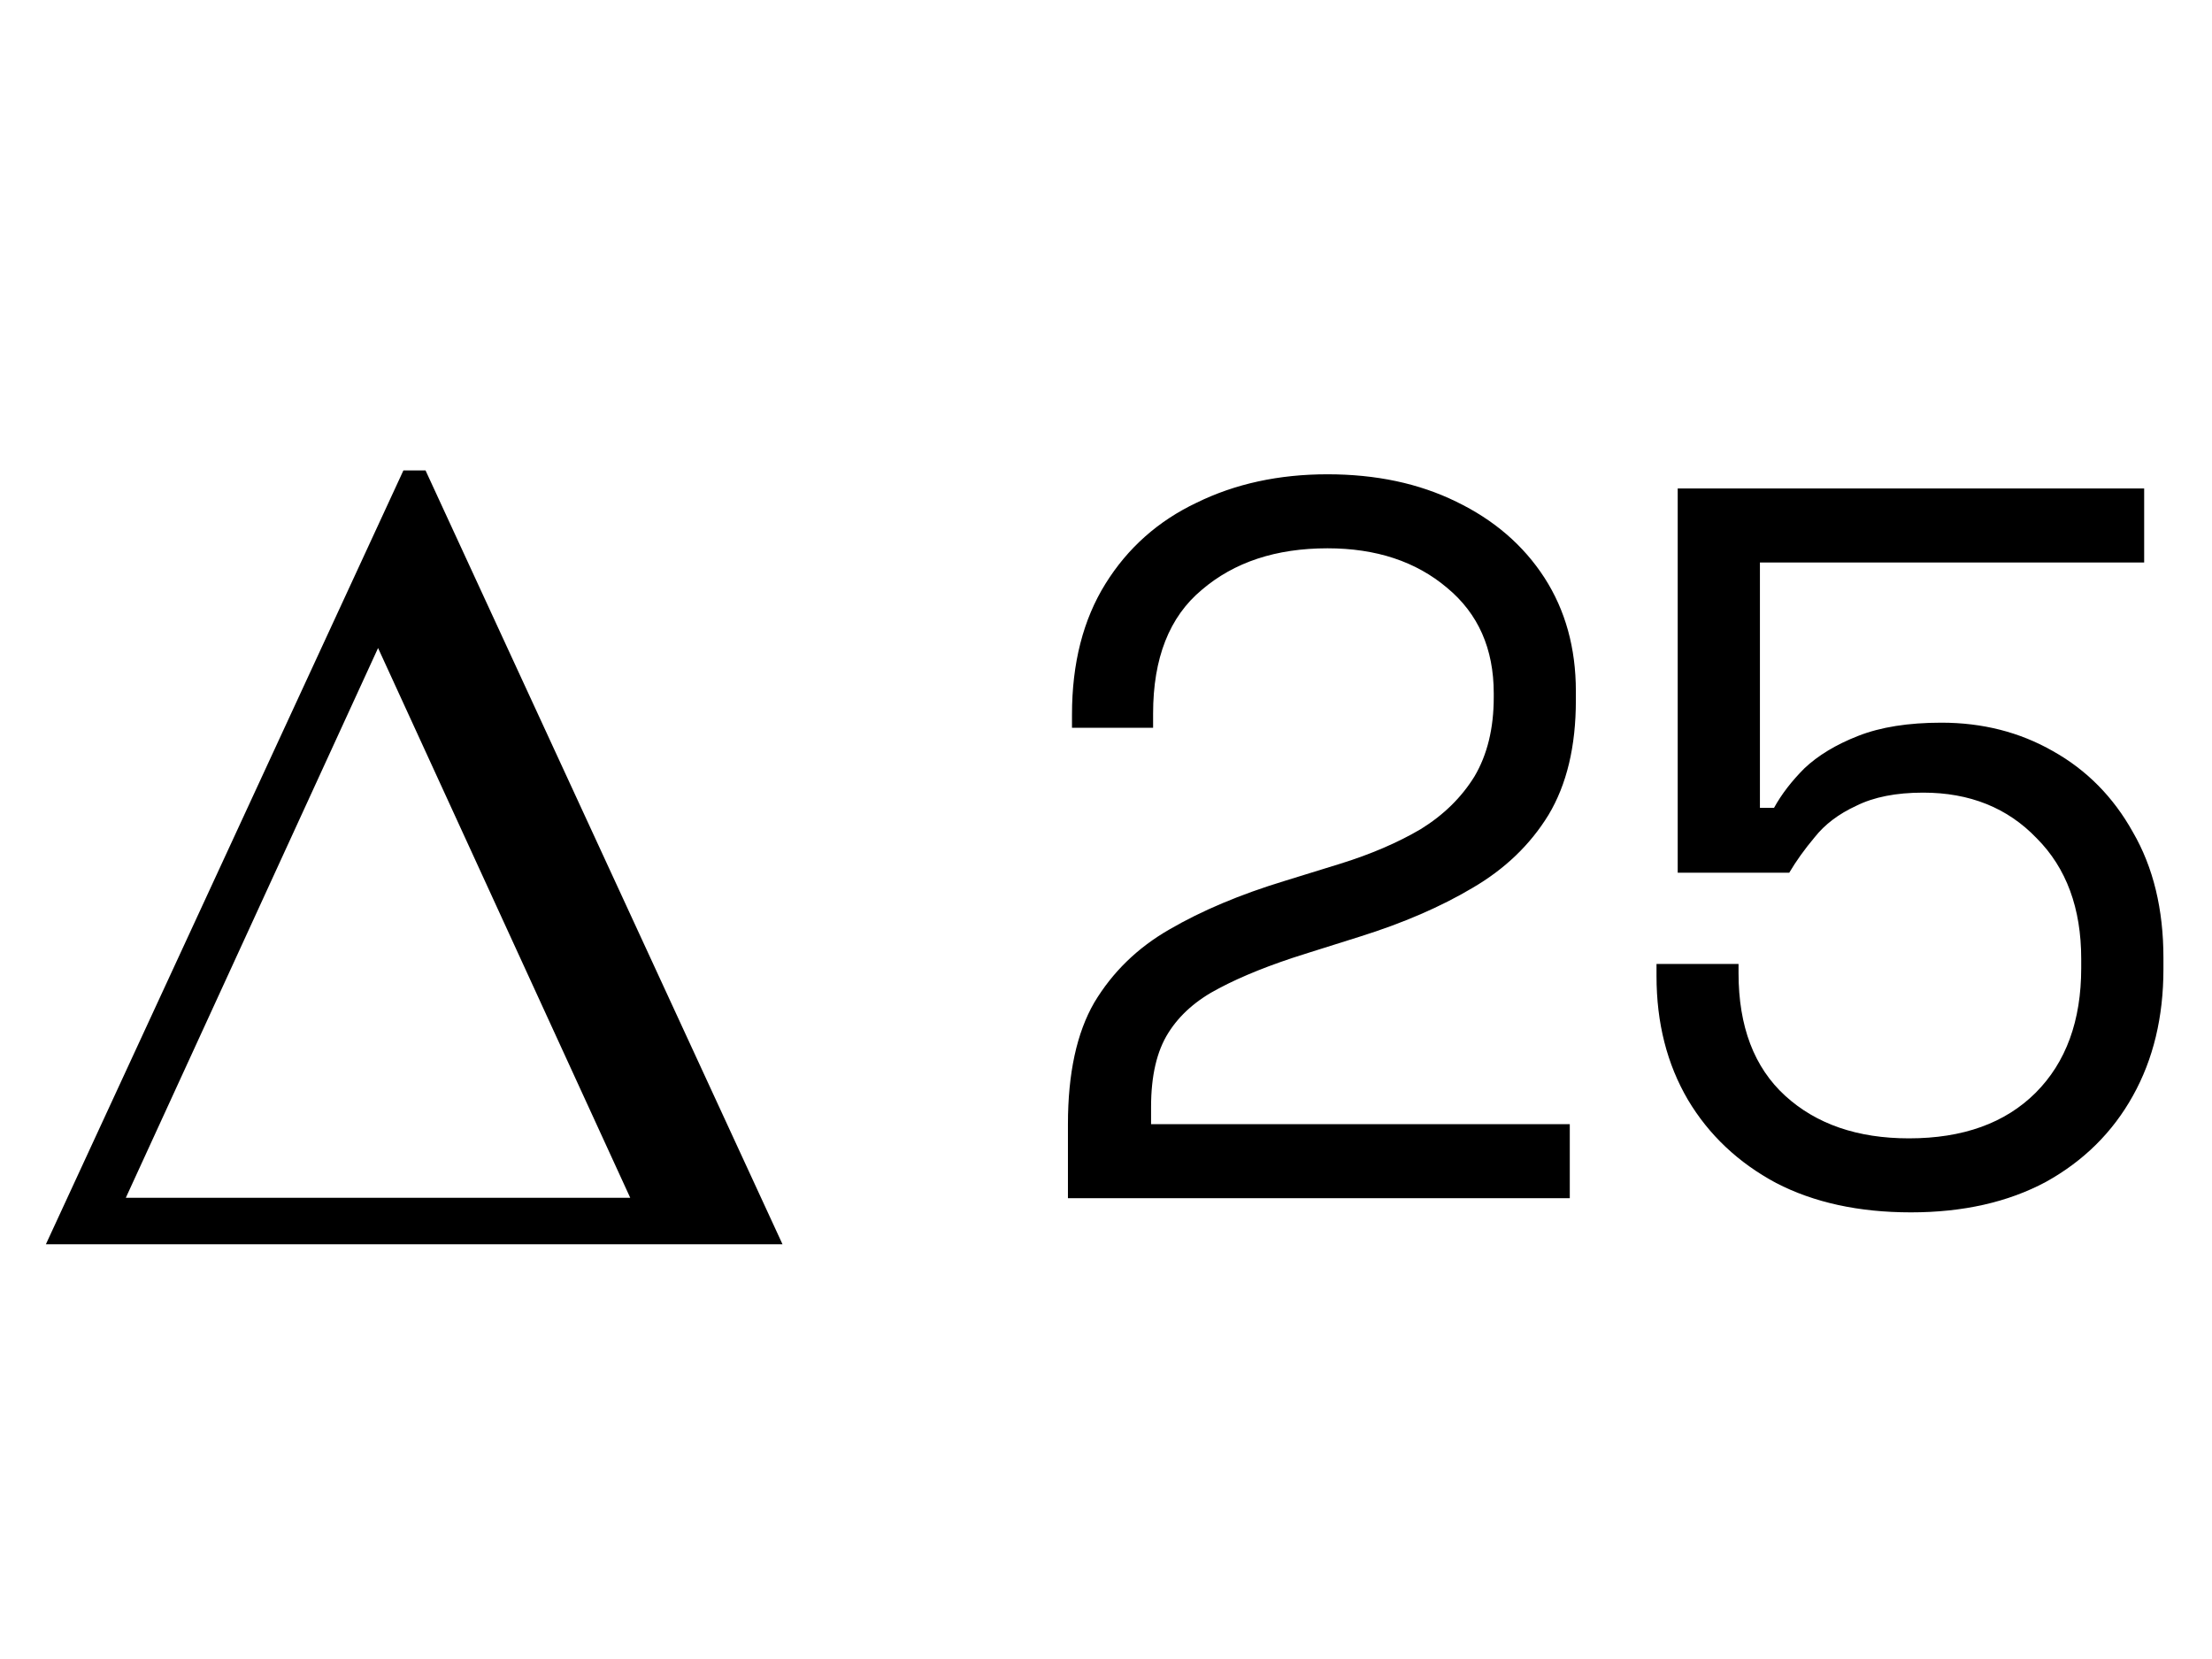
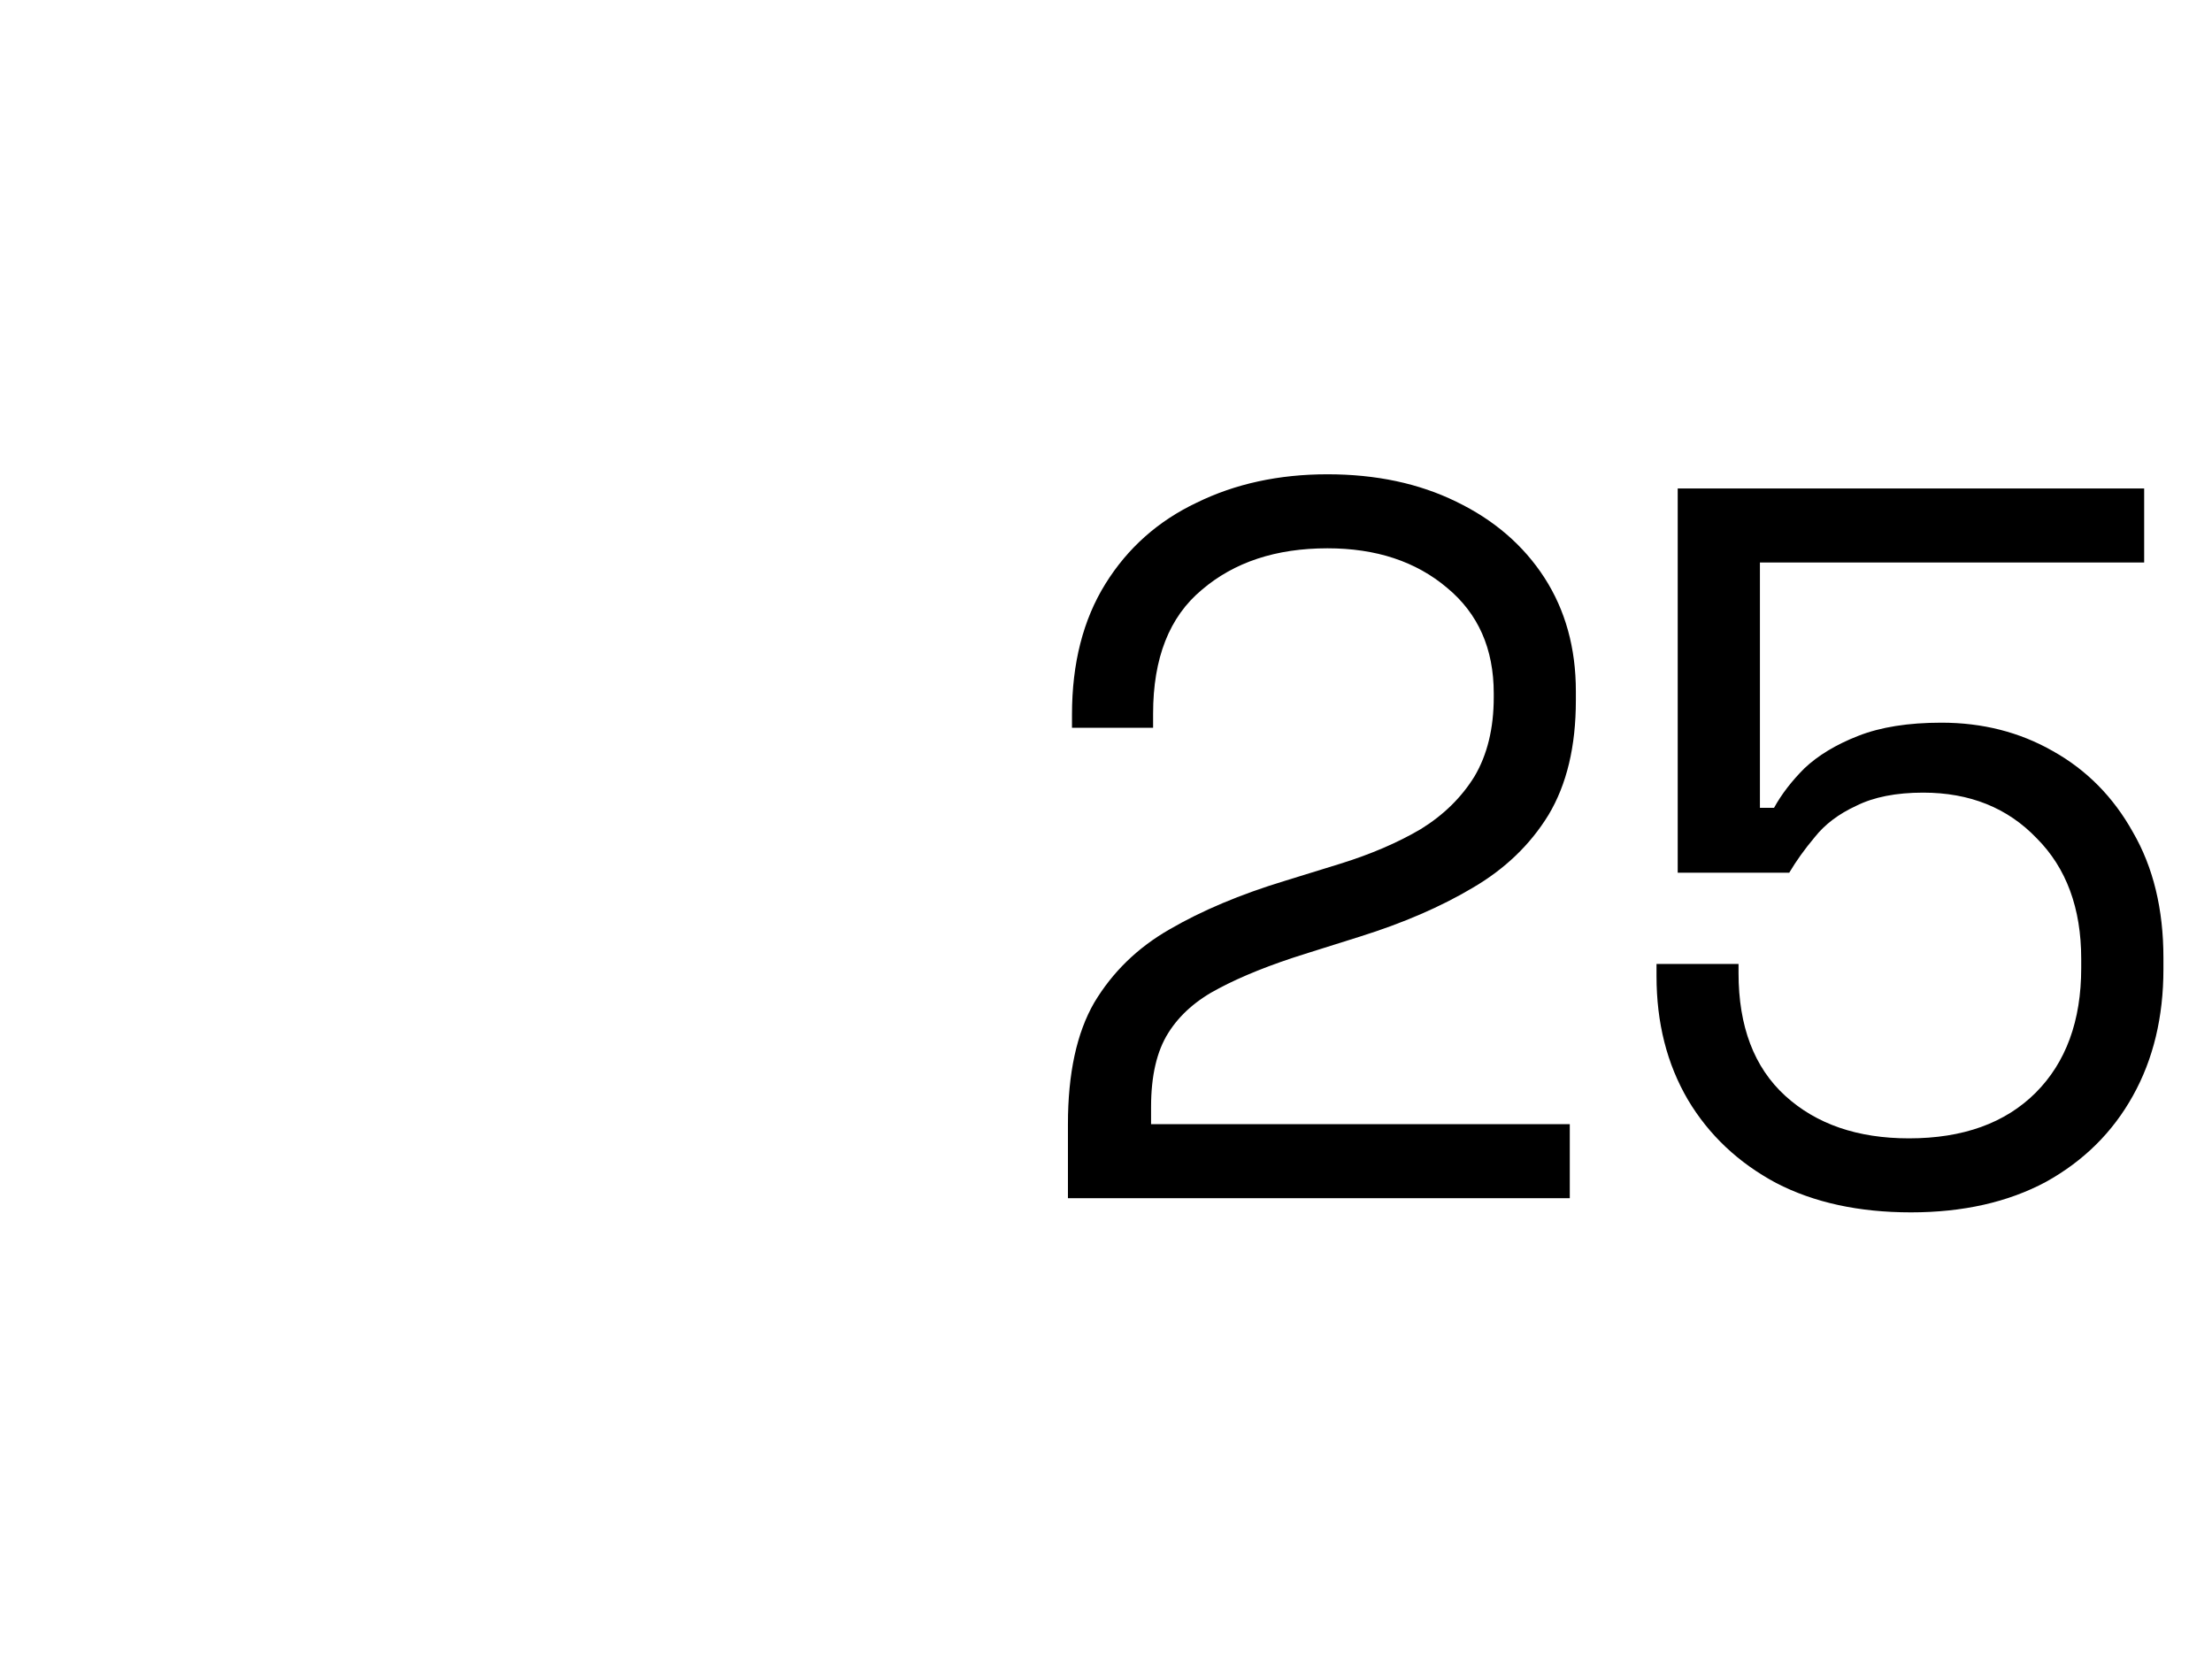
<svg xmlns="http://www.w3.org/2000/svg" width="24" height="18" viewBox="0 0 24 18" fill="none">
-   <path d="M4.377 5.104H4.617L8.49 13.5H0.498L4.377 5.104ZM1.365 12.996H6.838L4.102 7.031L1.365 12.996Z" fill="black" />
  <path d="M11.587 13V12.197C11.587 11.647 11.682 11.207 11.873 10.877C12.071 10.547 12.342 10.283 12.687 10.085C13.039 9.88 13.457 9.704 13.941 9.557L14.546 9.37C14.876 9.267 15.165 9.143 15.415 8.996C15.664 8.842 15.858 8.651 15.998 8.424C16.137 8.189 16.207 7.903 16.207 7.566V7.522C16.207 7.038 16.038 6.657 15.701 6.378C15.363 6.092 14.931 5.949 14.403 5.949C13.845 5.949 13.391 6.099 13.039 6.4C12.687 6.693 12.511 7.141 12.511 7.742V7.896H11.631V7.753C11.631 7.196 11.752 6.723 11.994 6.334C12.236 5.945 12.566 5.652 12.984 5.454C13.402 5.249 13.875 5.146 14.403 5.146C14.931 5.146 15.396 5.245 15.8 5.443C16.21 5.641 16.529 5.916 16.757 6.268C16.984 6.62 17.098 7.031 17.098 7.5V7.599C17.098 8.098 16.999 8.512 16.801 8.842C16.603 9.165 16.328 9.429 15.976 9.634C15.631 9.839 15.224 10.015 14.755 10.162L14.161 10.349C13.787 10.466 13.475 10.591 13.226 10.723C12.984 10.848 12.8 11.009 12.676 11.207C12.551 11.405 12.489 11.673 12.489 12.01V12.197H17.032V13H11.587ZM20.733 13.154C20.169 13.154 19.681 13.048 19.27 12.835C18.86 12.615 18.541 12.314 18.314 11.933C18.086 11.544 17.973 11.097 17.973 10.591V10.459H18.863V10.558C18.863 11.137 19.032 11.581 19.369 11.889C19.707 12.197 20.154 12.351 20.712 12.351C21.298 12.351 21.756 12.186 22.087 11.856C22.416 11.526 22.581 11.075 22.581 10.503V10.404C22.581 9.854 22.42 9.418 22.098 9.095C21.782 8.765 21.372 8.6 20.866 8.6C20.572 8.6 20.33 8.648 20.14 8.743C19.949 8.831 19.799 8.945 19.689 9.084C19.578 9.216 19.487 9.344 19.413 9.469H18.203V5.3H23.264V6.103H19.095V8.765H19.248C19.329 8.618 19.439 8.475 19.578 8.336C19.725 8.197 19.919 8.079 20.162 7.984C20.404 7.889 20.704 7.841 21.064 7.841C21.511 7.841 21.914 7.944 22.273 8.149C22.64 8.354 22.93 8.648 23.142 9.029C23.363 9.41 23.473 9.865 23.473 10.393V10.514C23.473 11.035 23.363 11.493 23.142 11.889C22.922 12.285 22.607 12.597 22.197 12.824C21.786 13.044 21.298 13.154 20.733 13.154Z" fill="black" />
</svg>